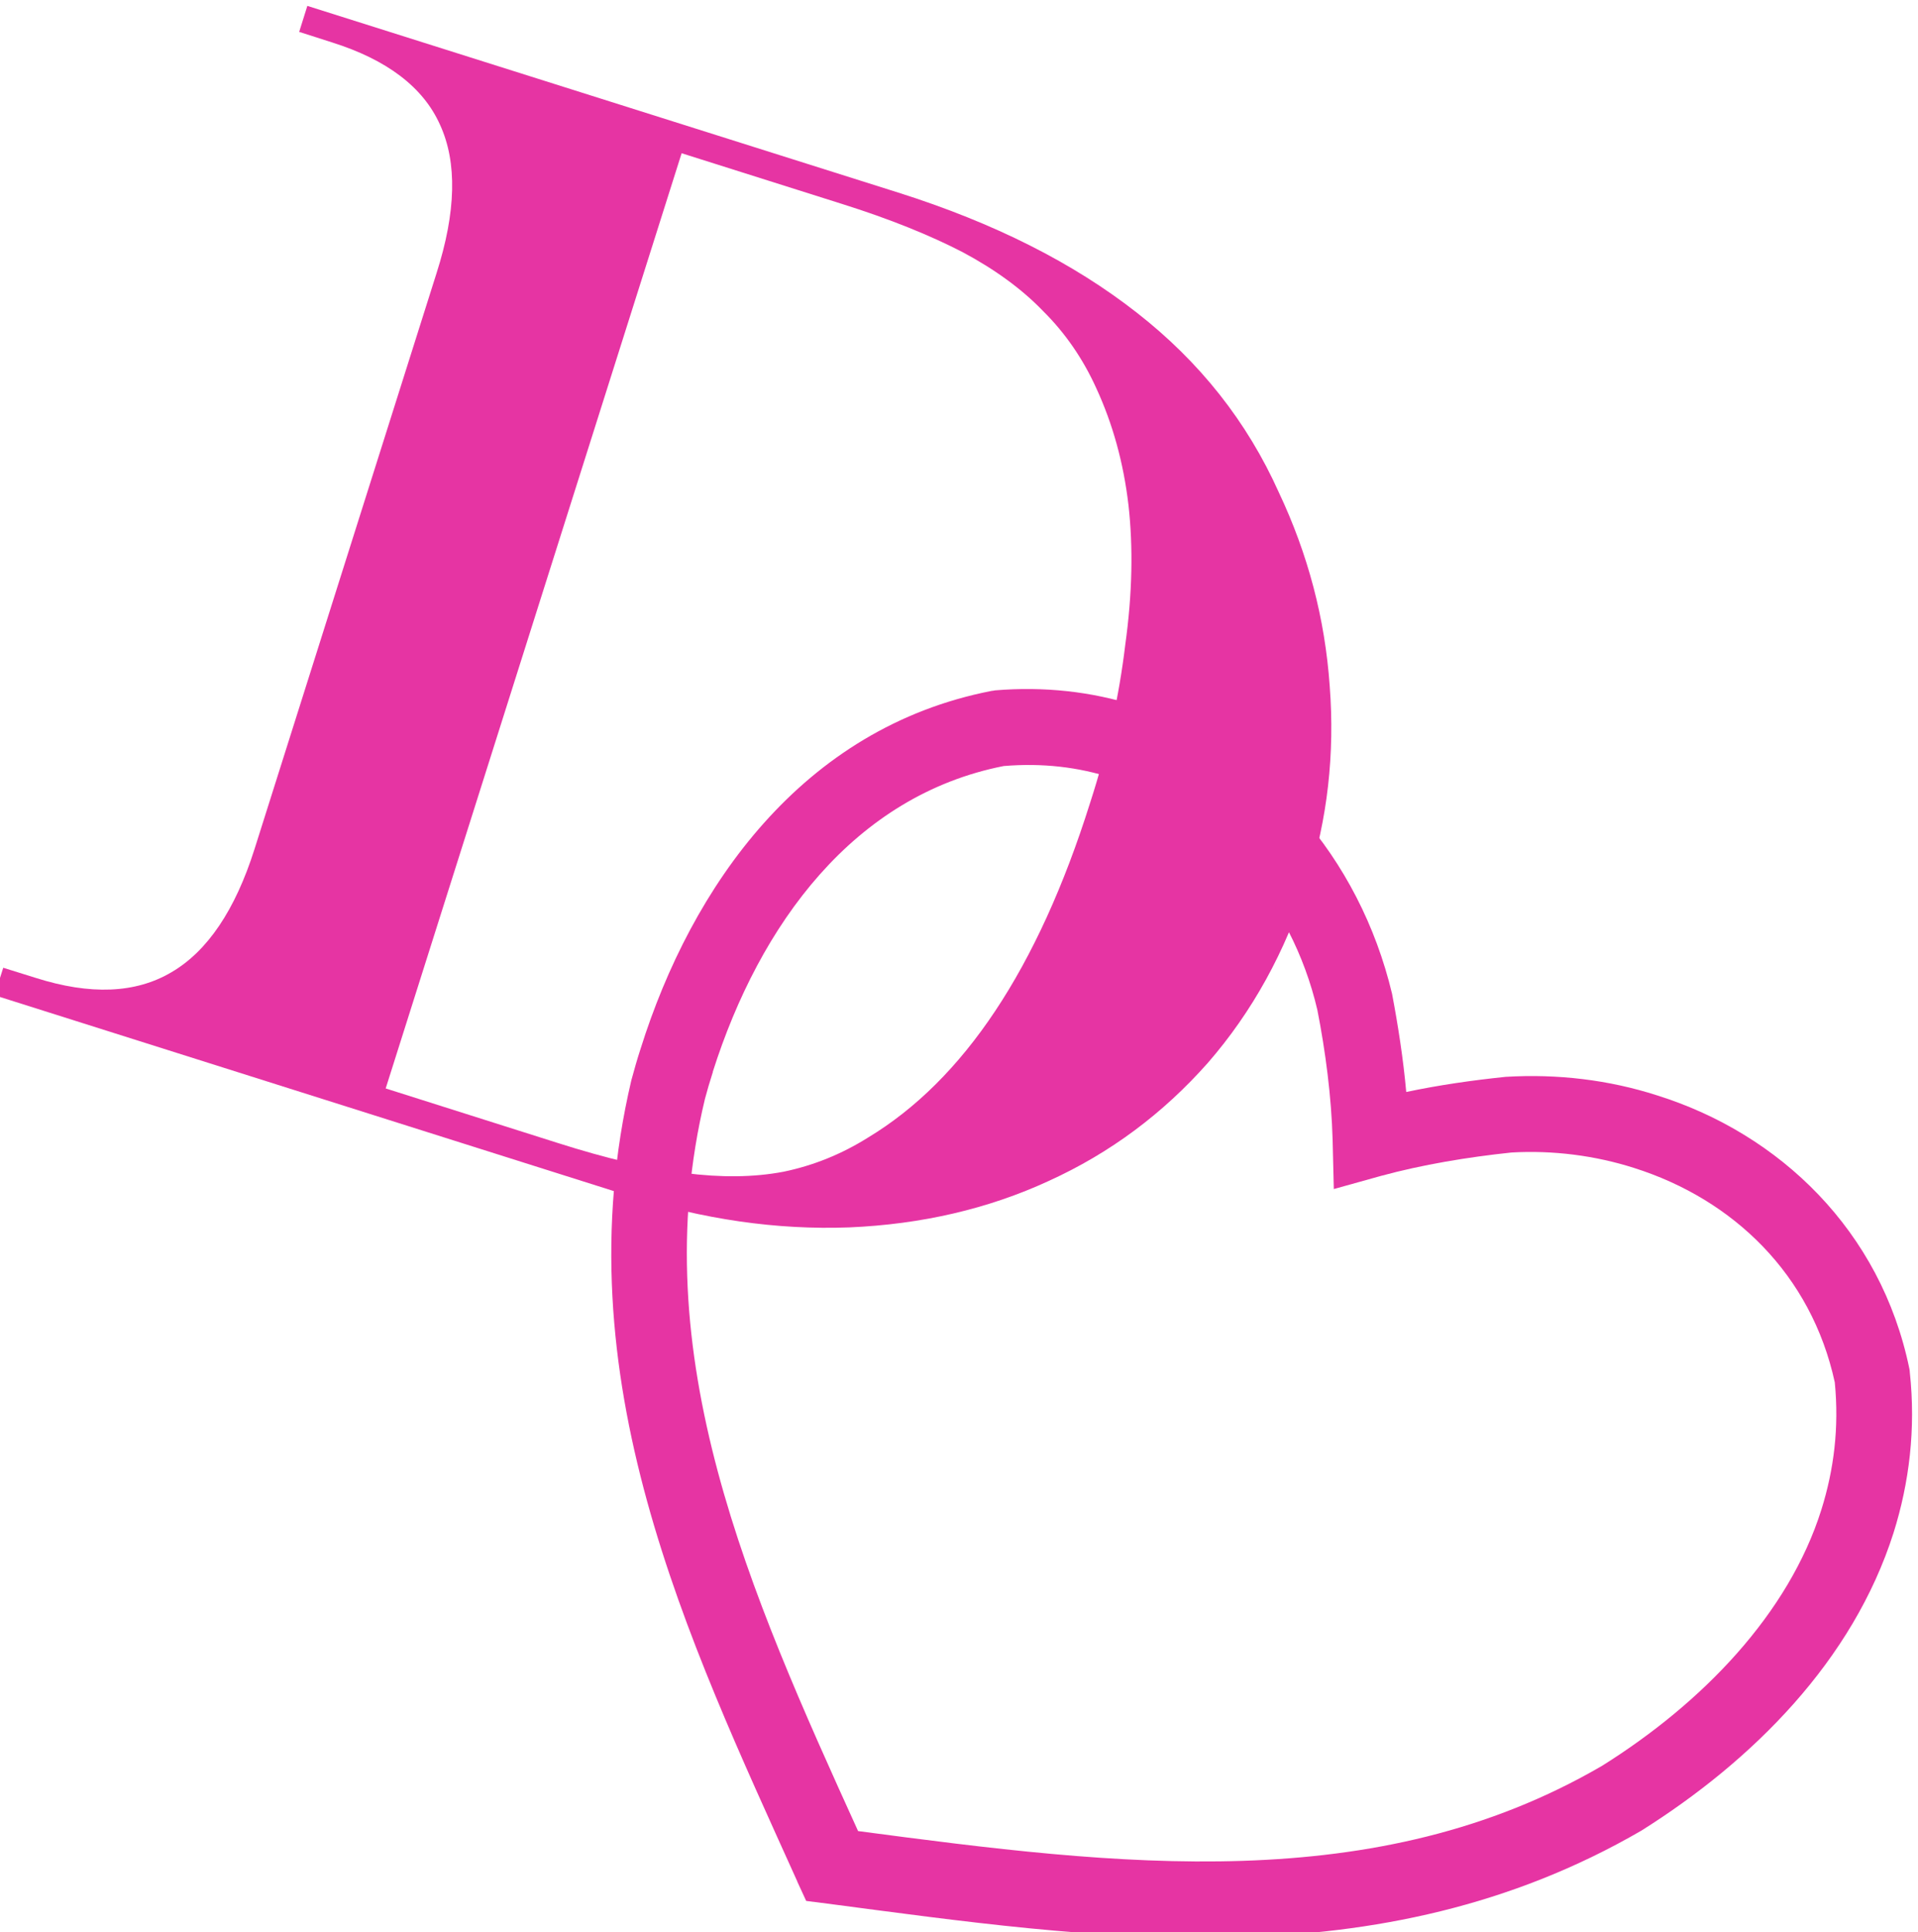
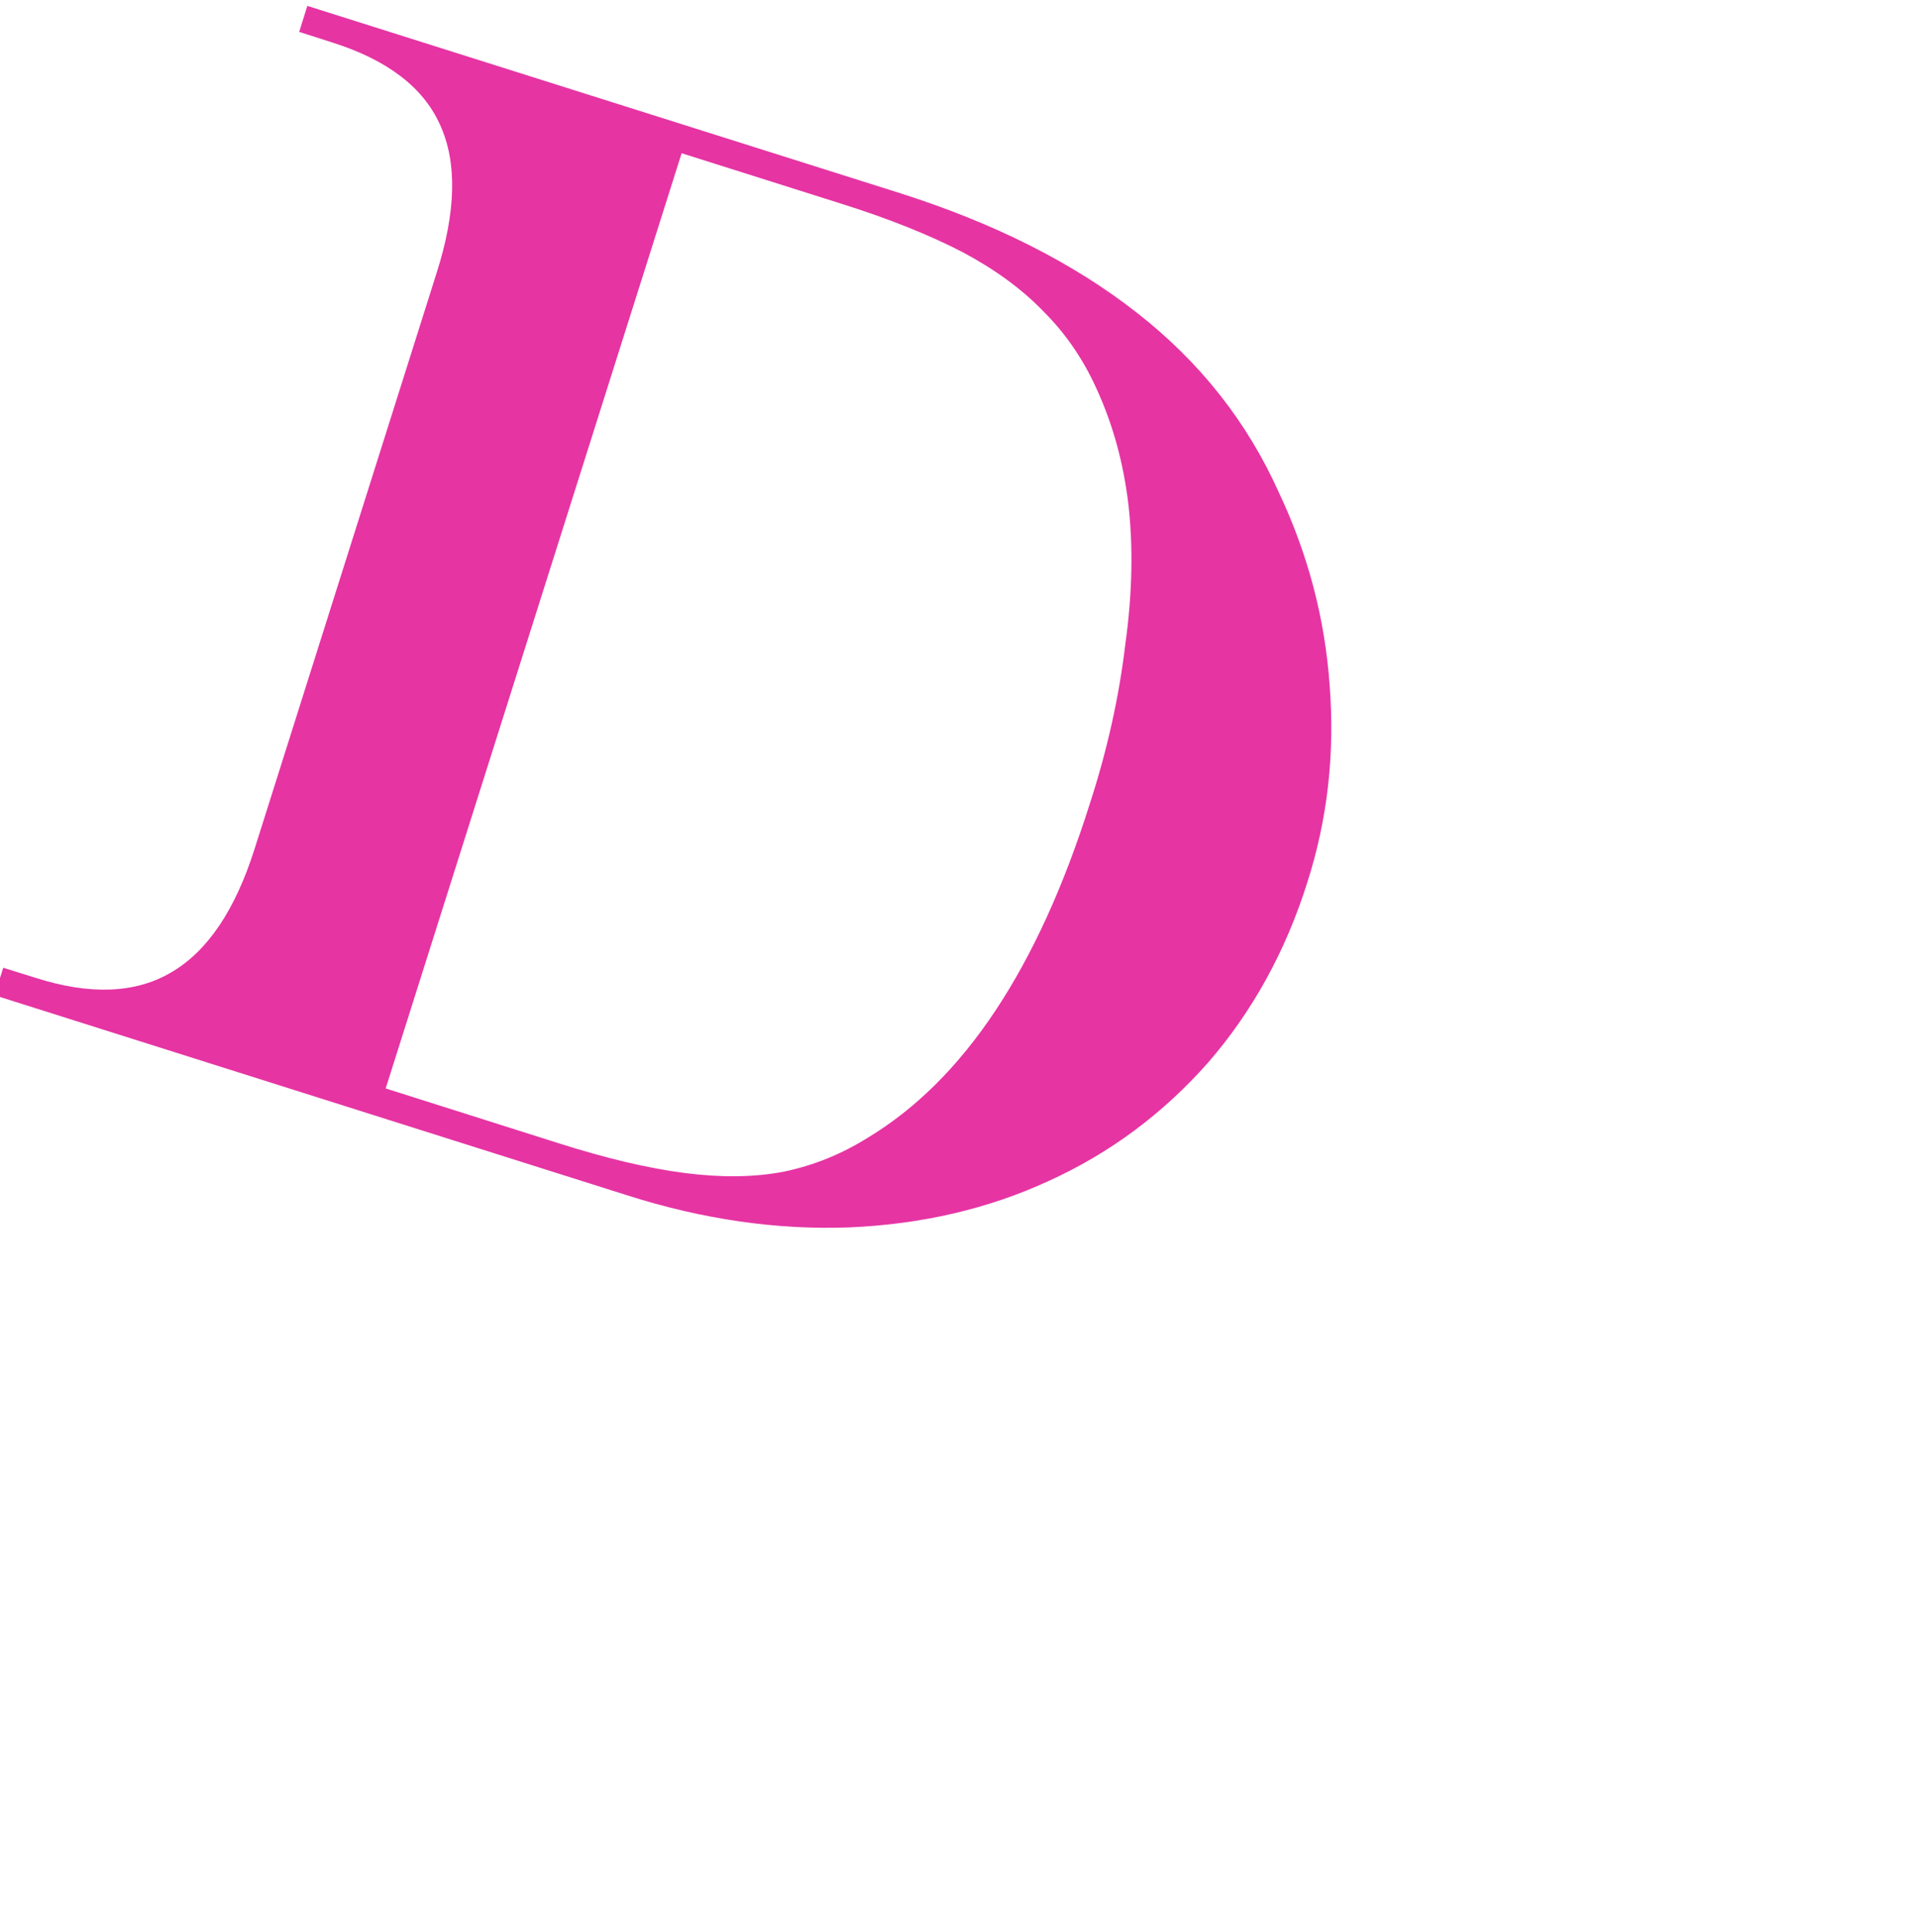
<svg xmlns="http://www.w3.org/2000/svg" height="23.968" width="23.792" id="svg19" version="1.1" viewBox="180.143 234.84 23.792 23.968">
  <defs id="defs23" />
  <g clip-path="none" id="g10" transform="matrix(1.333,0,0,-1.333,-92.57,524.562)">
    <path d="m 210.929,215.92 -2.754,-8.702 1.6,-0.507 c 0.455,-0.145 0.847,-0.237 1.184,-0.28 0.334,-0.043 0.639,-0.041 0.918,0.012 0.28,0.058 0.541,0.164 0.785,0.317 0.891,0.537 1.582,1.571 2.068,3.115 0.163,0.503 0.27,0.993 0.327,1.469 0.067,0.48 0.074,0.914 0.03,1.304 -0.046,0.392 -0.146,0.753 -0.299,1.085 -0.124,0.274 -0.29,0.515 -0.495,0.718 -0.199,0.207 -0.452,0.39 -0.75,0.549 -0.302,0.156 -0.673,0.307 -1.121,0.448 z m -3.483,1.371 5.498,-1.737 c 0.895,-0.283 1.632,-0.656 2.22,-1.117 0.587,-0.458 1.028,-1.016 1.323,-1.674 0.27,-0.572 0.429,-1.171 0.473,-1.802 0.048,-0.628 -0.02,-1.237 -0.208,-1.824 -0.203,-0.646 -0.514,-1.207 -0.926,-1.681 -0.418,-0.472 -0.908,-0.838 -1.479,-1.098 -0.565,-0.261 -1.185,-0.404 -1.858,-0.433 -0.672,-0.025 -1.362,0.074 -2.065,0.298 l -5.889,1.862 0.081,0.256 0.301,-0.094 c 0.51,-0.162 0.931,-0.145 1.264,0.052 0.336,0.196 0.594,0.58 0.773,1.145 l 1.694,5.359 c 0.183,0.572 0.193,1.032 0.033,1.381 -0.156,0.35 -0.493,0.606 -1.008,0.768 l -0.303,0.097 z" style="fill:#e634a3;fill-opacity:1;fill-rule:nonzero;stroke:none" id="path44" />
-     <path d="m 211.22,207.372 c -0.028,-0.087 -0.054,-0.175 -0.074,-0.251 -0.572,-2.381 0.414,-4.589 1.425,-6.813 2.422,-0.321 4.817,-0.62 6.923,0.607 0.935,0.585 1.737,1.416 2.041,2.383 0.117,0.373 0.166,0.763 0.125,1.185 -0.218,1.003 -0.943,1.702 -1.867,1.995 -0.363,0.116 -0.755,0.166 -1.141,0.144 -0.408,-0.043 -0.826,-0.112 -1.216,-0.218 l -0.438,-0.122 -0.011,0.455 c -0.011,0.403 -0.066,0.824 -0.142,1.211 -0.241,1.032 -0.973,1.867 -1.911,2.159 -0.313,0.102 -0.65,0.141 -1.008,0.111 -1.392,-0.274 -2.269,-1.468 -2.707,-2.845 z m 1.11,-7.389 0.322,0.147 m -0.646,-0.292 c -1.022,2.265 -2.194,4.695 -1.545,7.456 0.027,0.098 0.054,0.196 0.086,0.293 0.474,1.511 1.504,2.987 3.266,3.33 l 0.017,0.002 0.015,0.003 c 0.456,0.038 0.897,-0.011 1.304,-0.14 1.201,-0.383 2.09,-1.42 2.391,-2.683 0.056,-0.296 0.104,-0.603 0.132,-0.914 0.307,0.065 0.617,0.109 0.925,0.141 0.482,0.029 0.961,-0.028 1.411,-0.173 1.138,-0.357 2.082,-1.259 2.346,-2.543 l 0.003,-0.018 0.001,-0.015 c 0.057,-0.527 -0.005,-1.028 -0.151,-1.493 -0.379,-1.192 -1.312,-2.121 -2.347,-2.772 -2.446,-1.419 -5.111,-1.002 -7.576,-0.679 l -0.196,0.025 -0.083,0.18 z" style="fill:#e634a3;fill-opacity:1;fill-rule:nonzero;stroke:none" id="path46" />
  </g>
</svg>